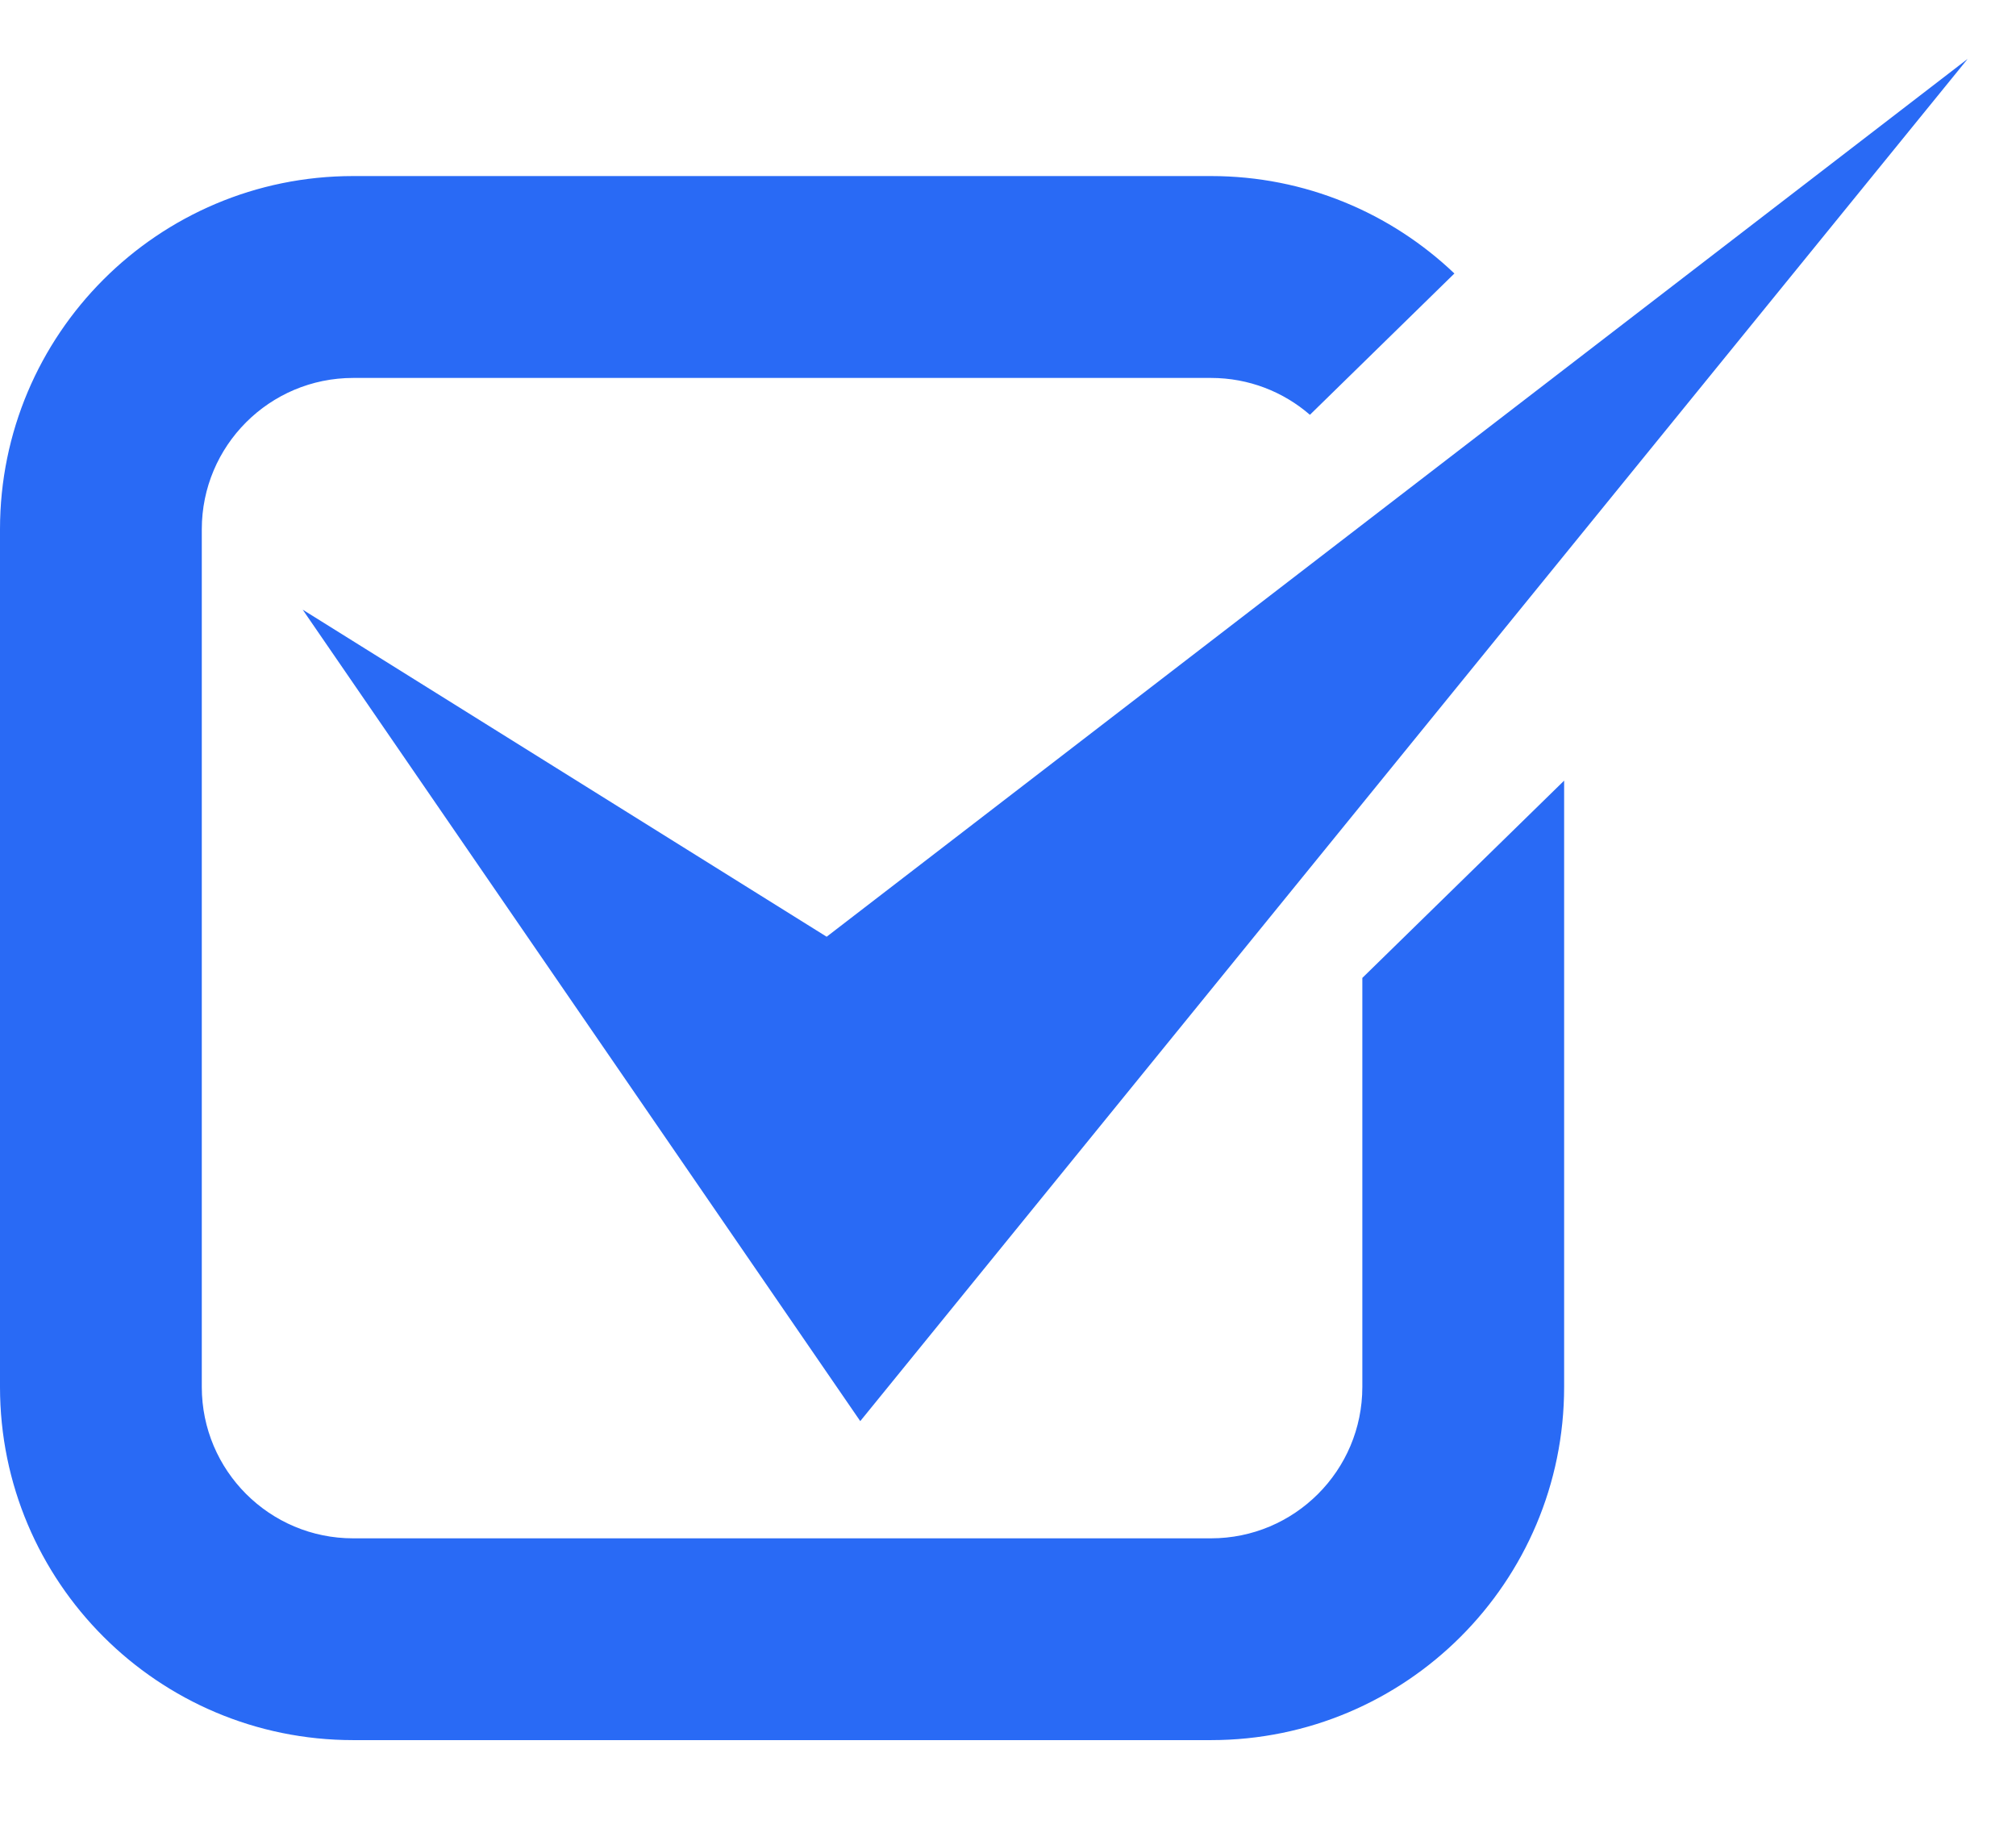
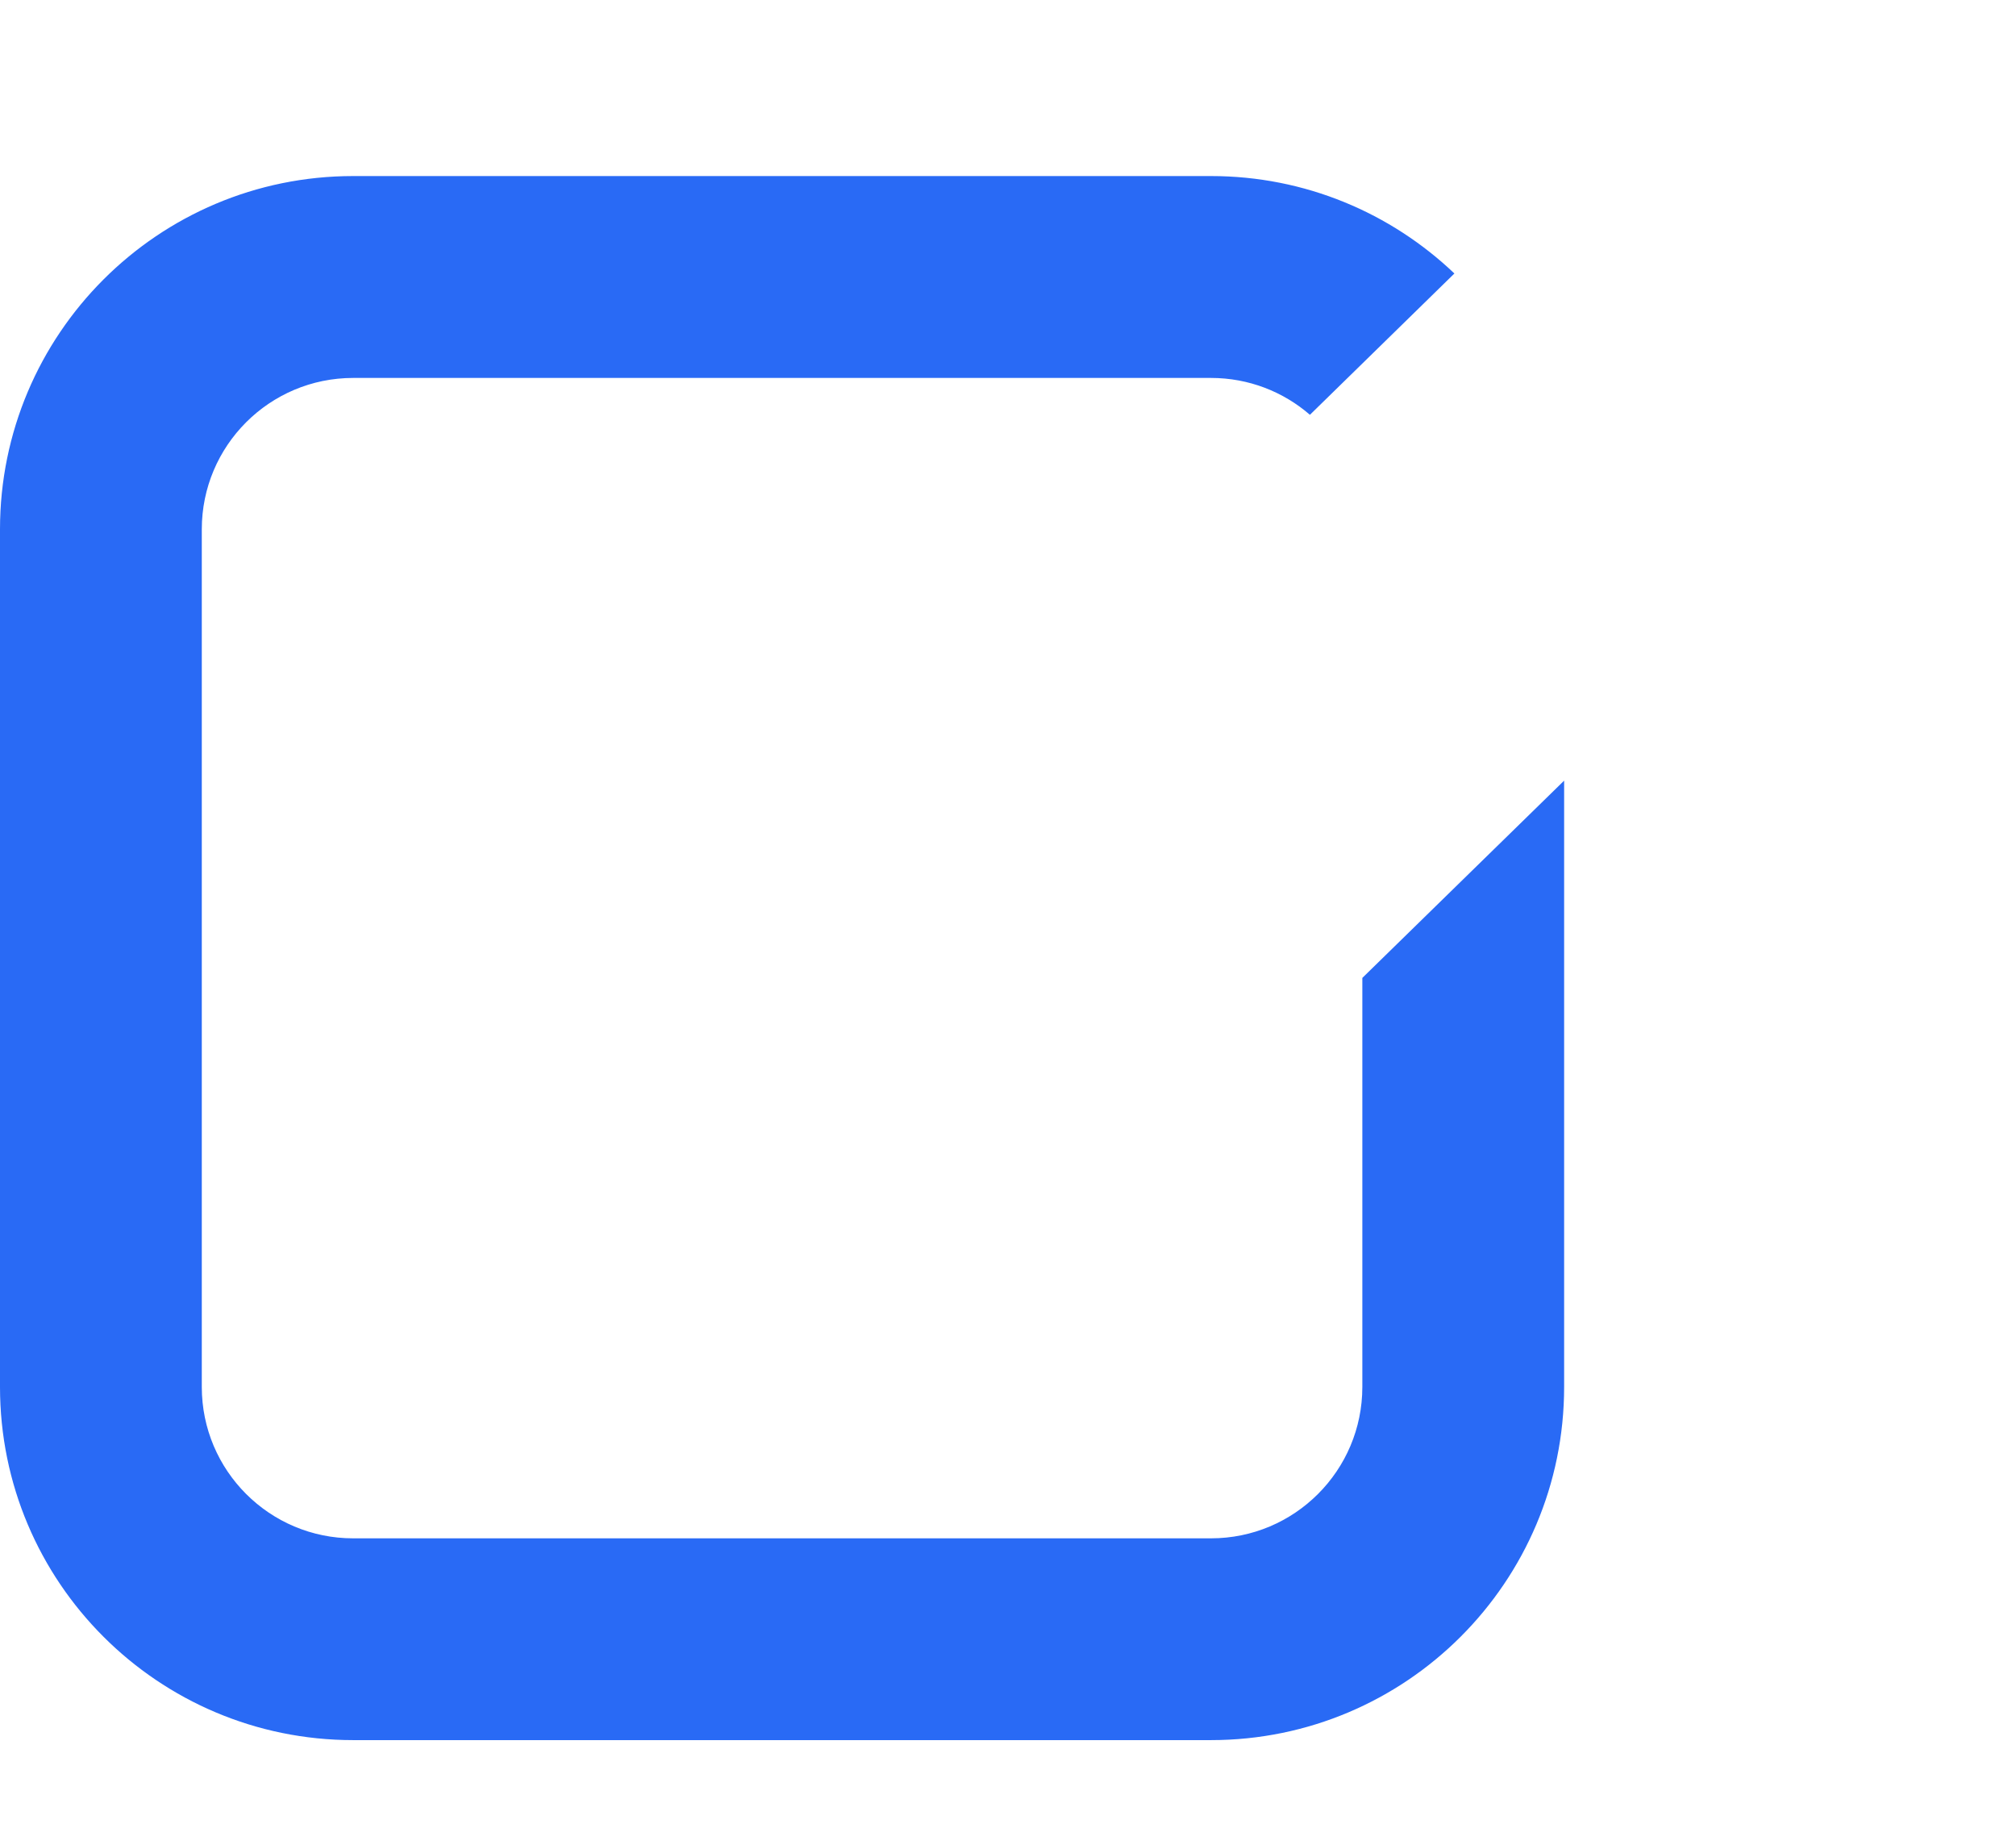
<svg xmlns="http://www.w3.org/2000/svg" width="21" height="19" viewBox="0 0 21 19" fill="none">
  <g id="Group">
-     <path id="Vector" d="M3.153 6.351L8.961 14.804L20.497 0.613L8.611 9.758L3.153 6.351Z" fill="#296AF5" />
    <path id="Subtract" fill-rule="evenodd" clip-rule="evenodd" d="M15.15 2.849C14.49 2.22 13.597 1.834 12.614 1.834H3.679C1.647 1.834 -0 3.482 -0 5.514V14.448C-0 16.48 1.647 18.127 3.679 18.127H12.614C14.646 18.127 16.293 16.48 16.293 14.448V8.132L14.191 10.187V14.448C14.191 15.319 13.485 16.025 12.614 16.025H3.679C2.808 16.025 2.102 15.319 2.102 14.448V5.514C2.102 4.643 2.808 3.937 3.679 3.937H12.614C13.008 3.937 13.368 4.081 13.645 4.321L15.15 2.849Z" fill="#296AF5" />
  </g>
</svg>